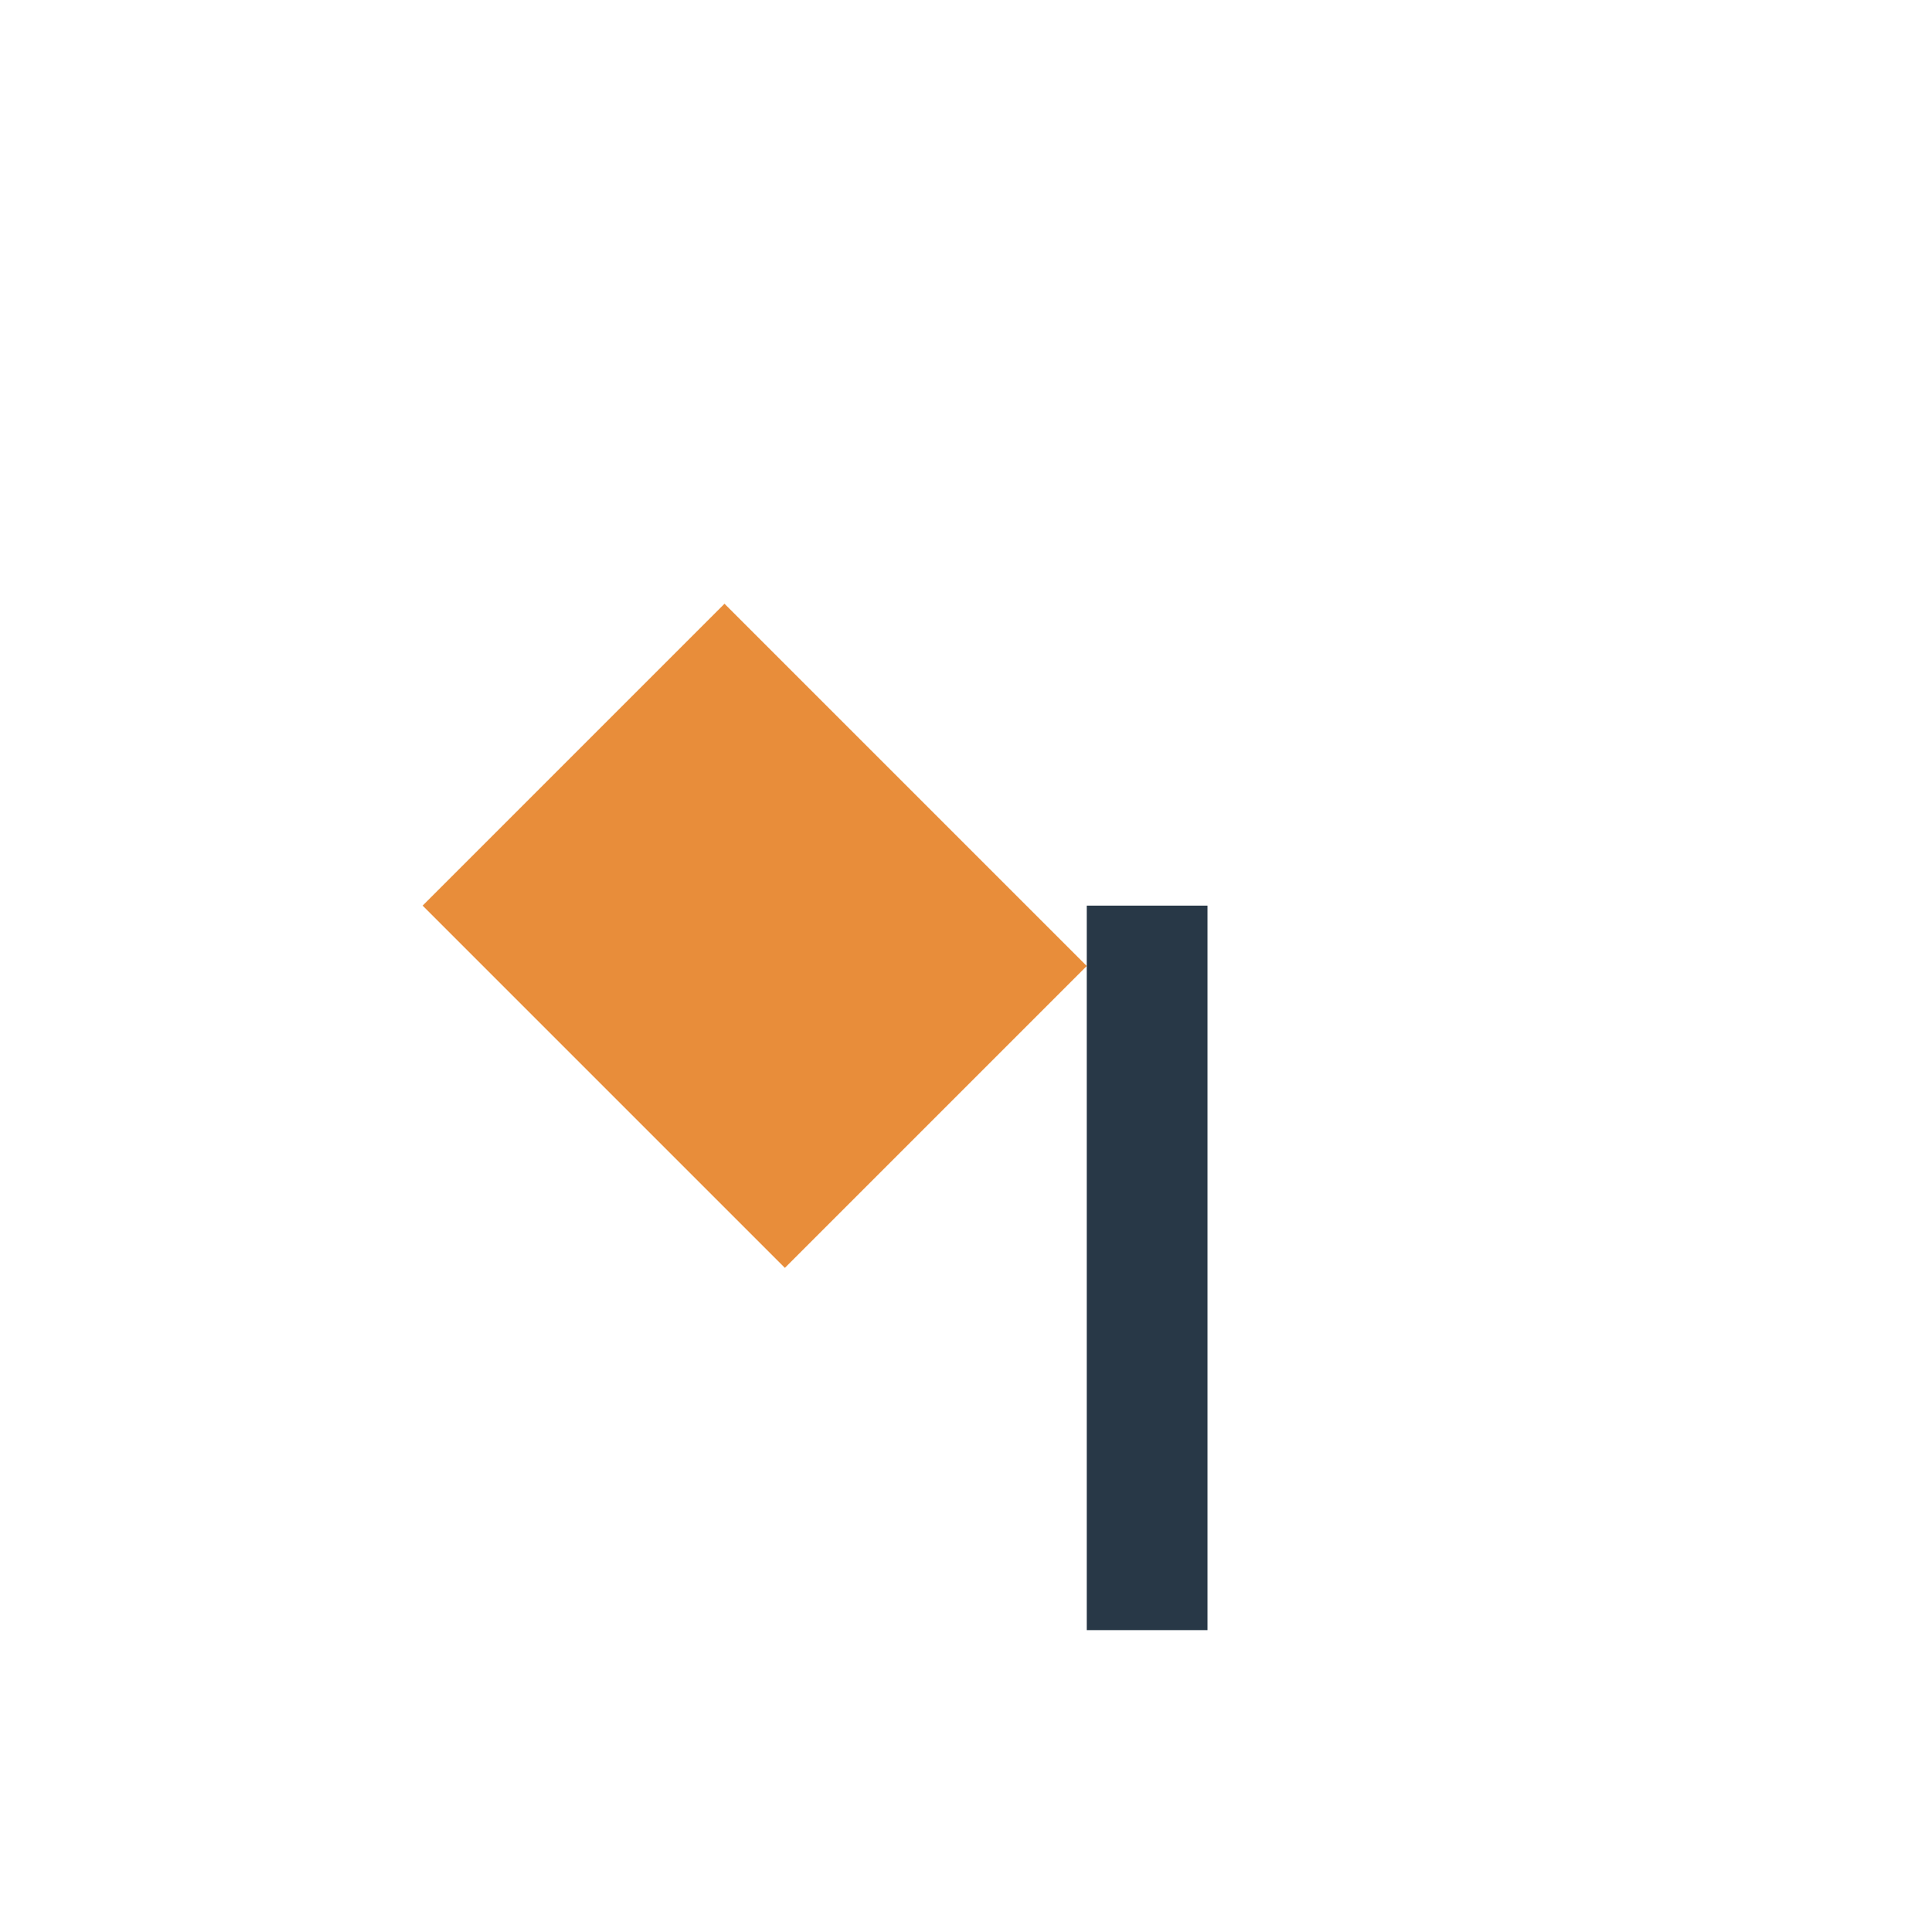
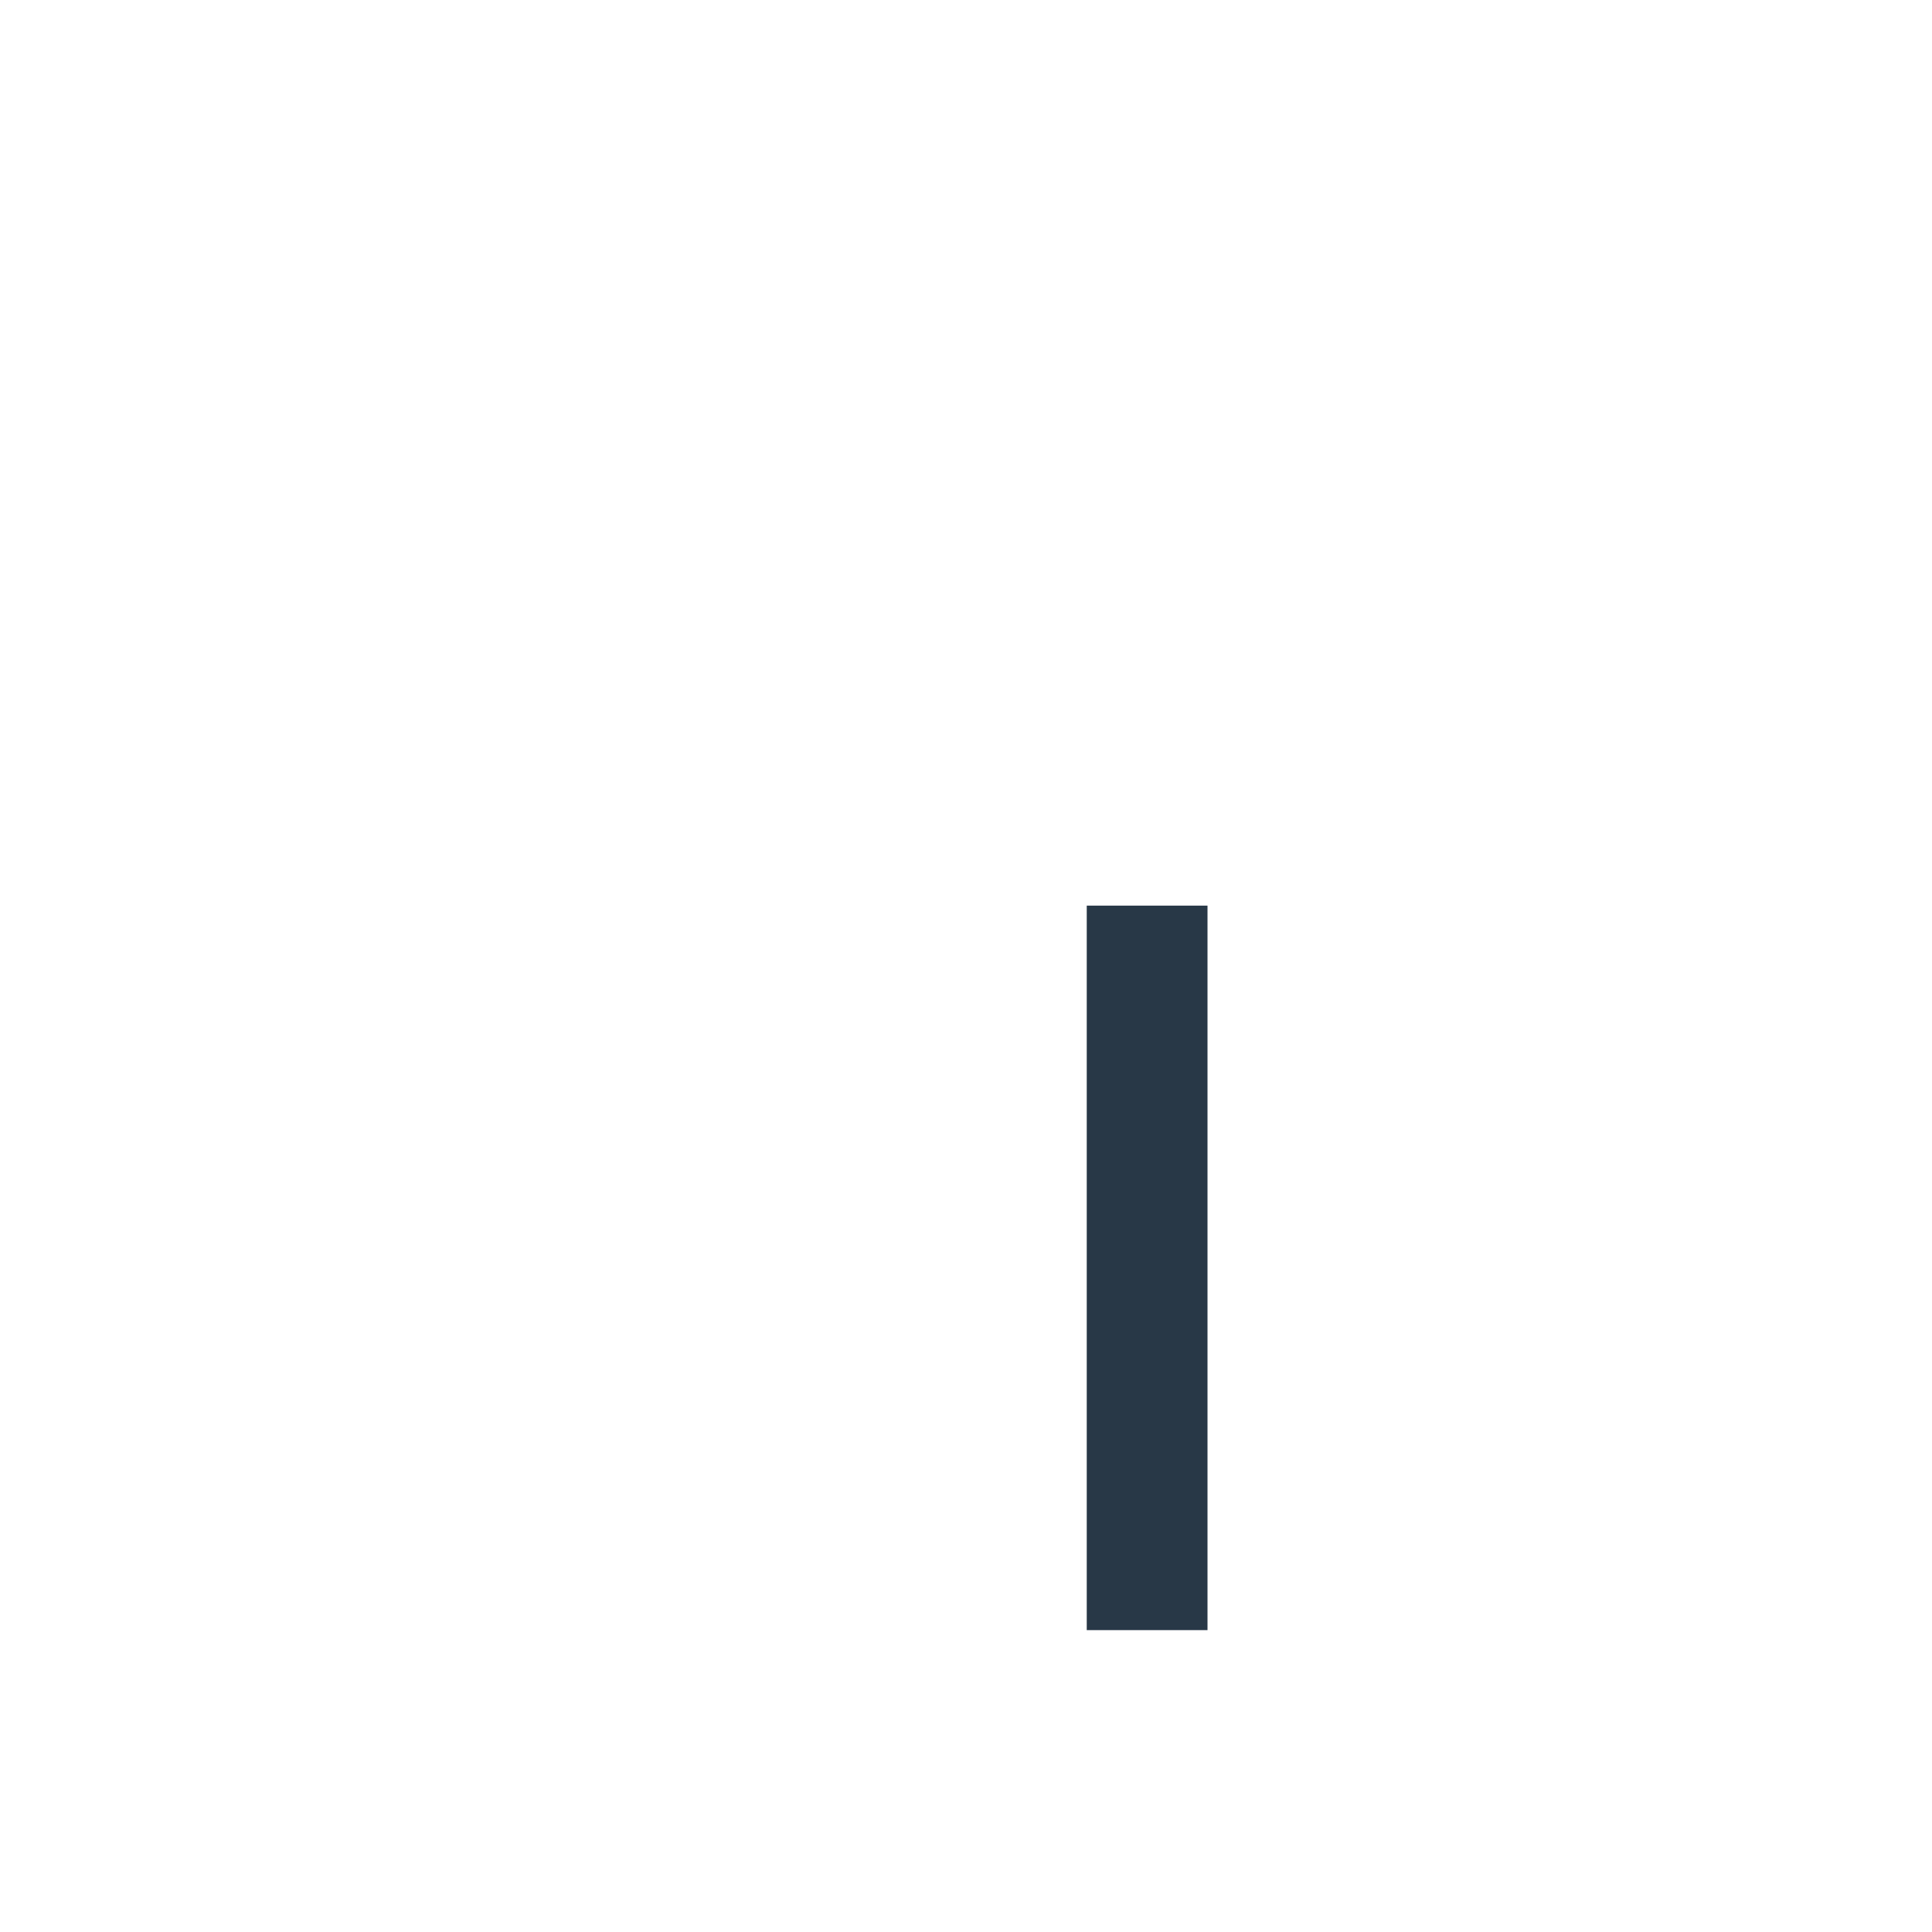
<svg xmlns="http://www.w3.org/2000/svg" width="32" height="32" viewBox="0 0 32 32">
  <rect x="18" y="15" width="2" height="12" fill="#283847" />
-   <path d="M7 15l5-5 6 6-5 5z" fill="#E88D3A" />
</svg>